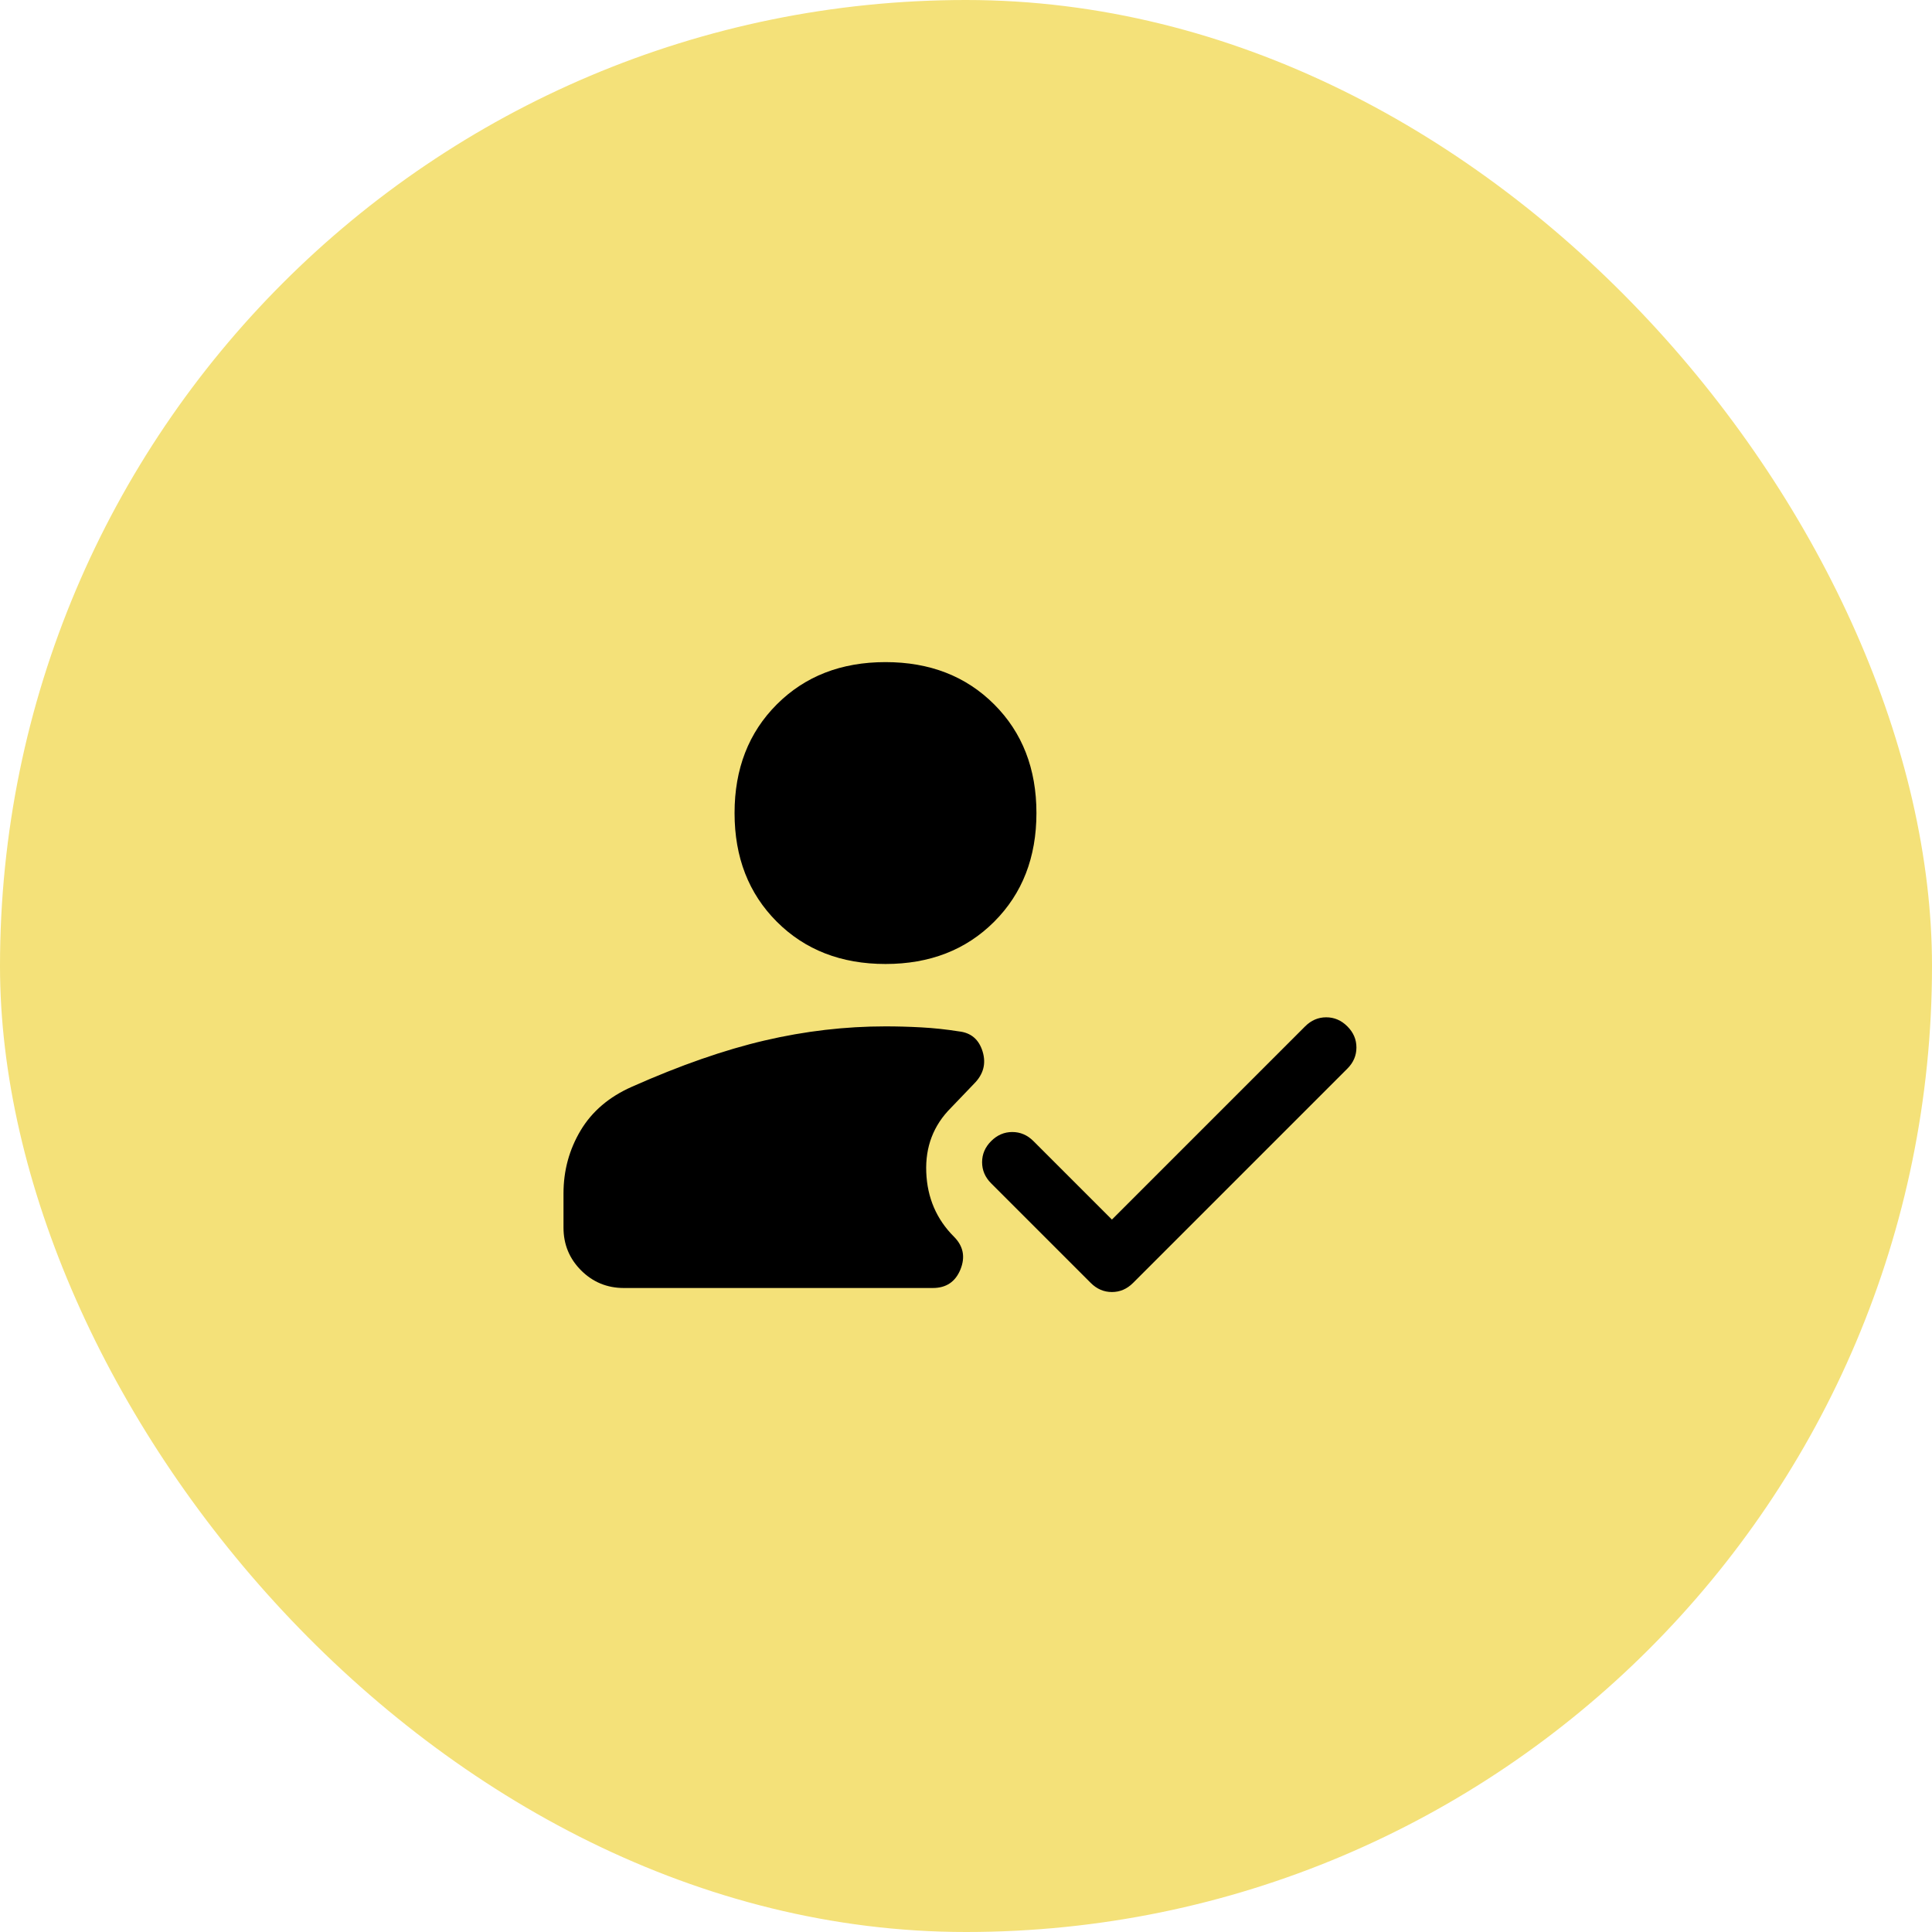
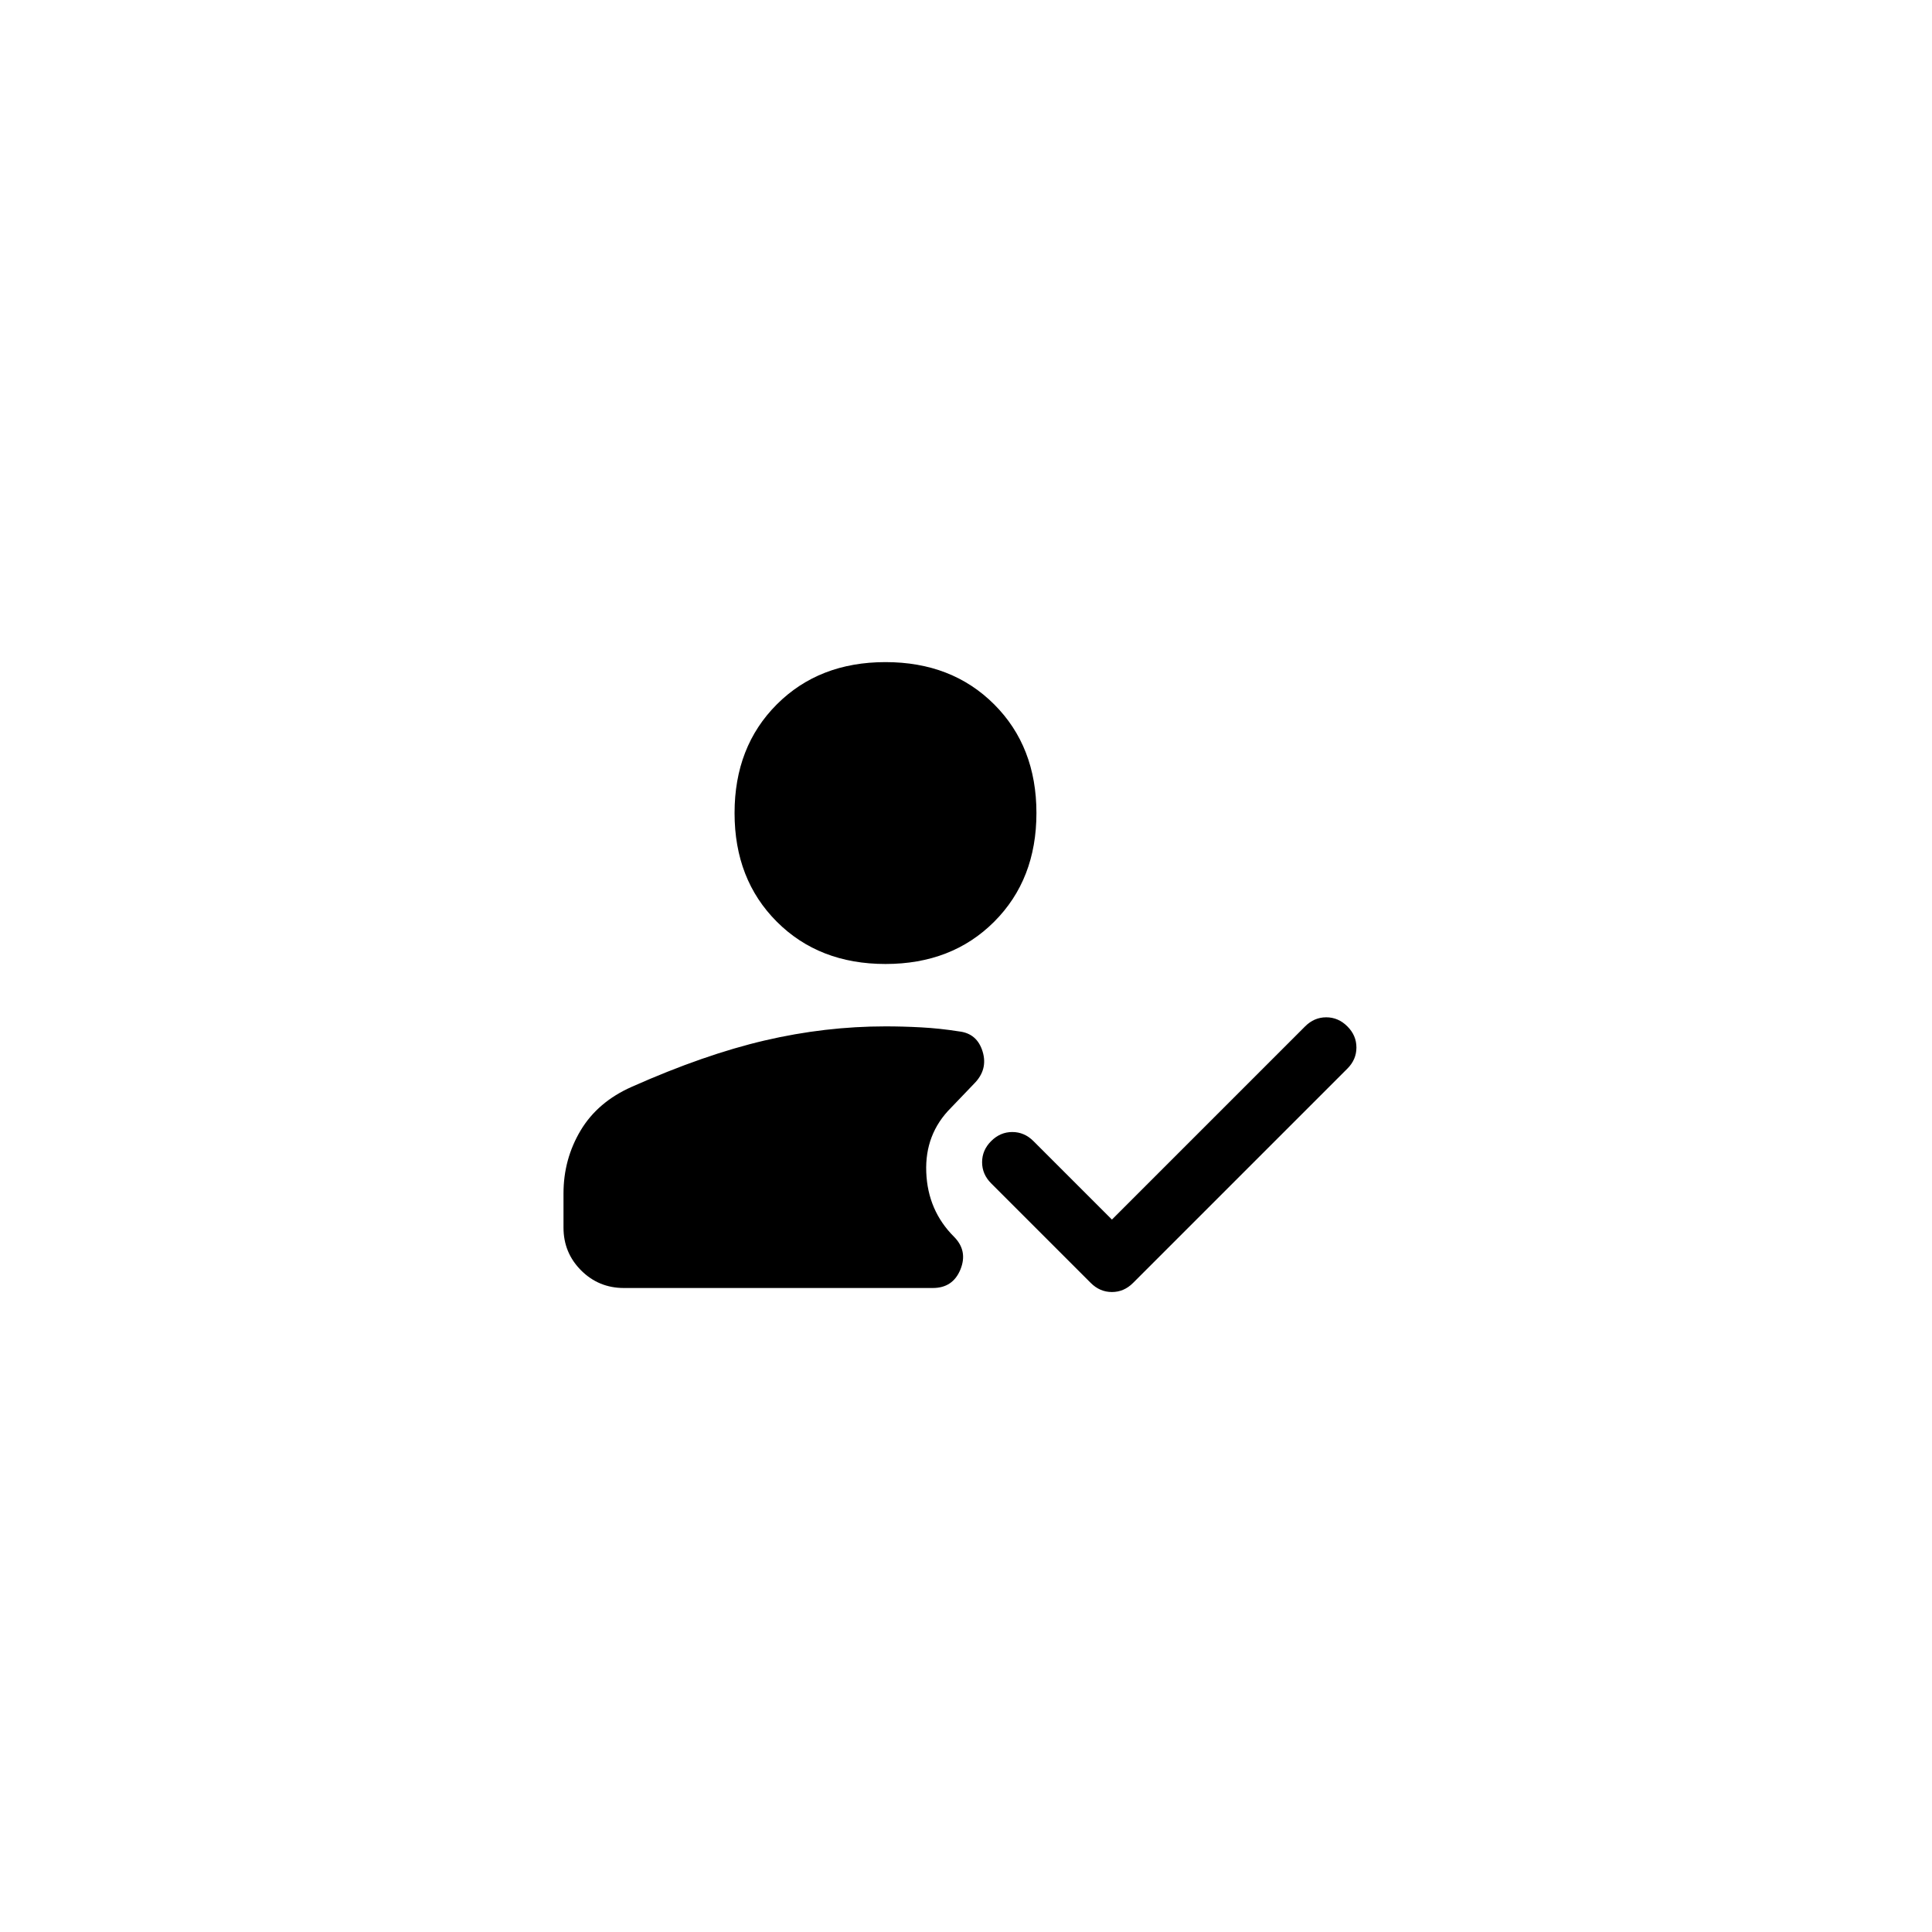
<svg xmlns="http://www.w3.org/2000/svg" width="72" height="72" viewBox="0 0 72 72" fill="none">
-   <rect width="72" height="72" rx="36" fill="#F4E179" />
  <path d="M33 35.925C31.35 35.925 30 35.4 28.95 34.35C27.9 33.3 27.375 31.95 27.375 30.3C27.375 28.65 27.9 27.3 28.95 26.25C30 25.2 31.35 24.675 33 24.675C34.65 24.675 36 25.2 37.05 26.25C38.1 27.3 38.625 28.65 38.625 30.3C38.625 31.95 38.1 33.3 37.05 34.35C36 35.4 34.65 35.925 33 35.925ZM23.25 48C22.625 48 22.094 47.781 21.656 47.344C21.219 46.906 21 46.375 21 45.75V44.475C21 43.625 21.212 42.844 21.637 42.131C22.062 41.419 22.7 40.875 23.55 40.5C25.35 39.7 27 39.125 28.5 38.775C30 38.425 31.5 38.25 33 38.25C33.425 38.25 33.869 38.262 34.331 38.287C34.794 38.312 35.263 38.362 35.737 38.437C36.188 38.487 36.481 38.737 36.619 39.187C36.756 39.637 36.65 40.037 36.3 40.387L35.438 41.287C34.788 41.937 34.481 42.737 34.519 43.687C34.556 44.637 34.9 45.437 35.55 46.087C35.9 46.437 35.981 46.843 35.794 47.306C35.606 47.769 35.263 48 34.763 48H23.25ZM41.438 45.45L48.638 38.25C48.862 38.025 49.125 37.912 49.425 37.912C49.725 37.912 49.987 38.025 50.212 38.25C50.438 38.475 50.55 38.737 50.55 39.037C50.55 39.337 50.438 39.6 50.212 39.825L42.225 47.812C42 48.037 41.737 48.15 41.438 48.15C41.138 48.15 40.875 48.037 40.65 47.812L36.938 44.1C36.712 43.875 36.6 43.612 36.6 43.312C36.6 43.012 36.712 42.75 36.938 42.525C37.163 42.3 37.425 42.187 37.725 42.187C38.025 42.187 38.288 42.3 38.513 42.525L41.438 45.45Z" fill="black" />
</svg>